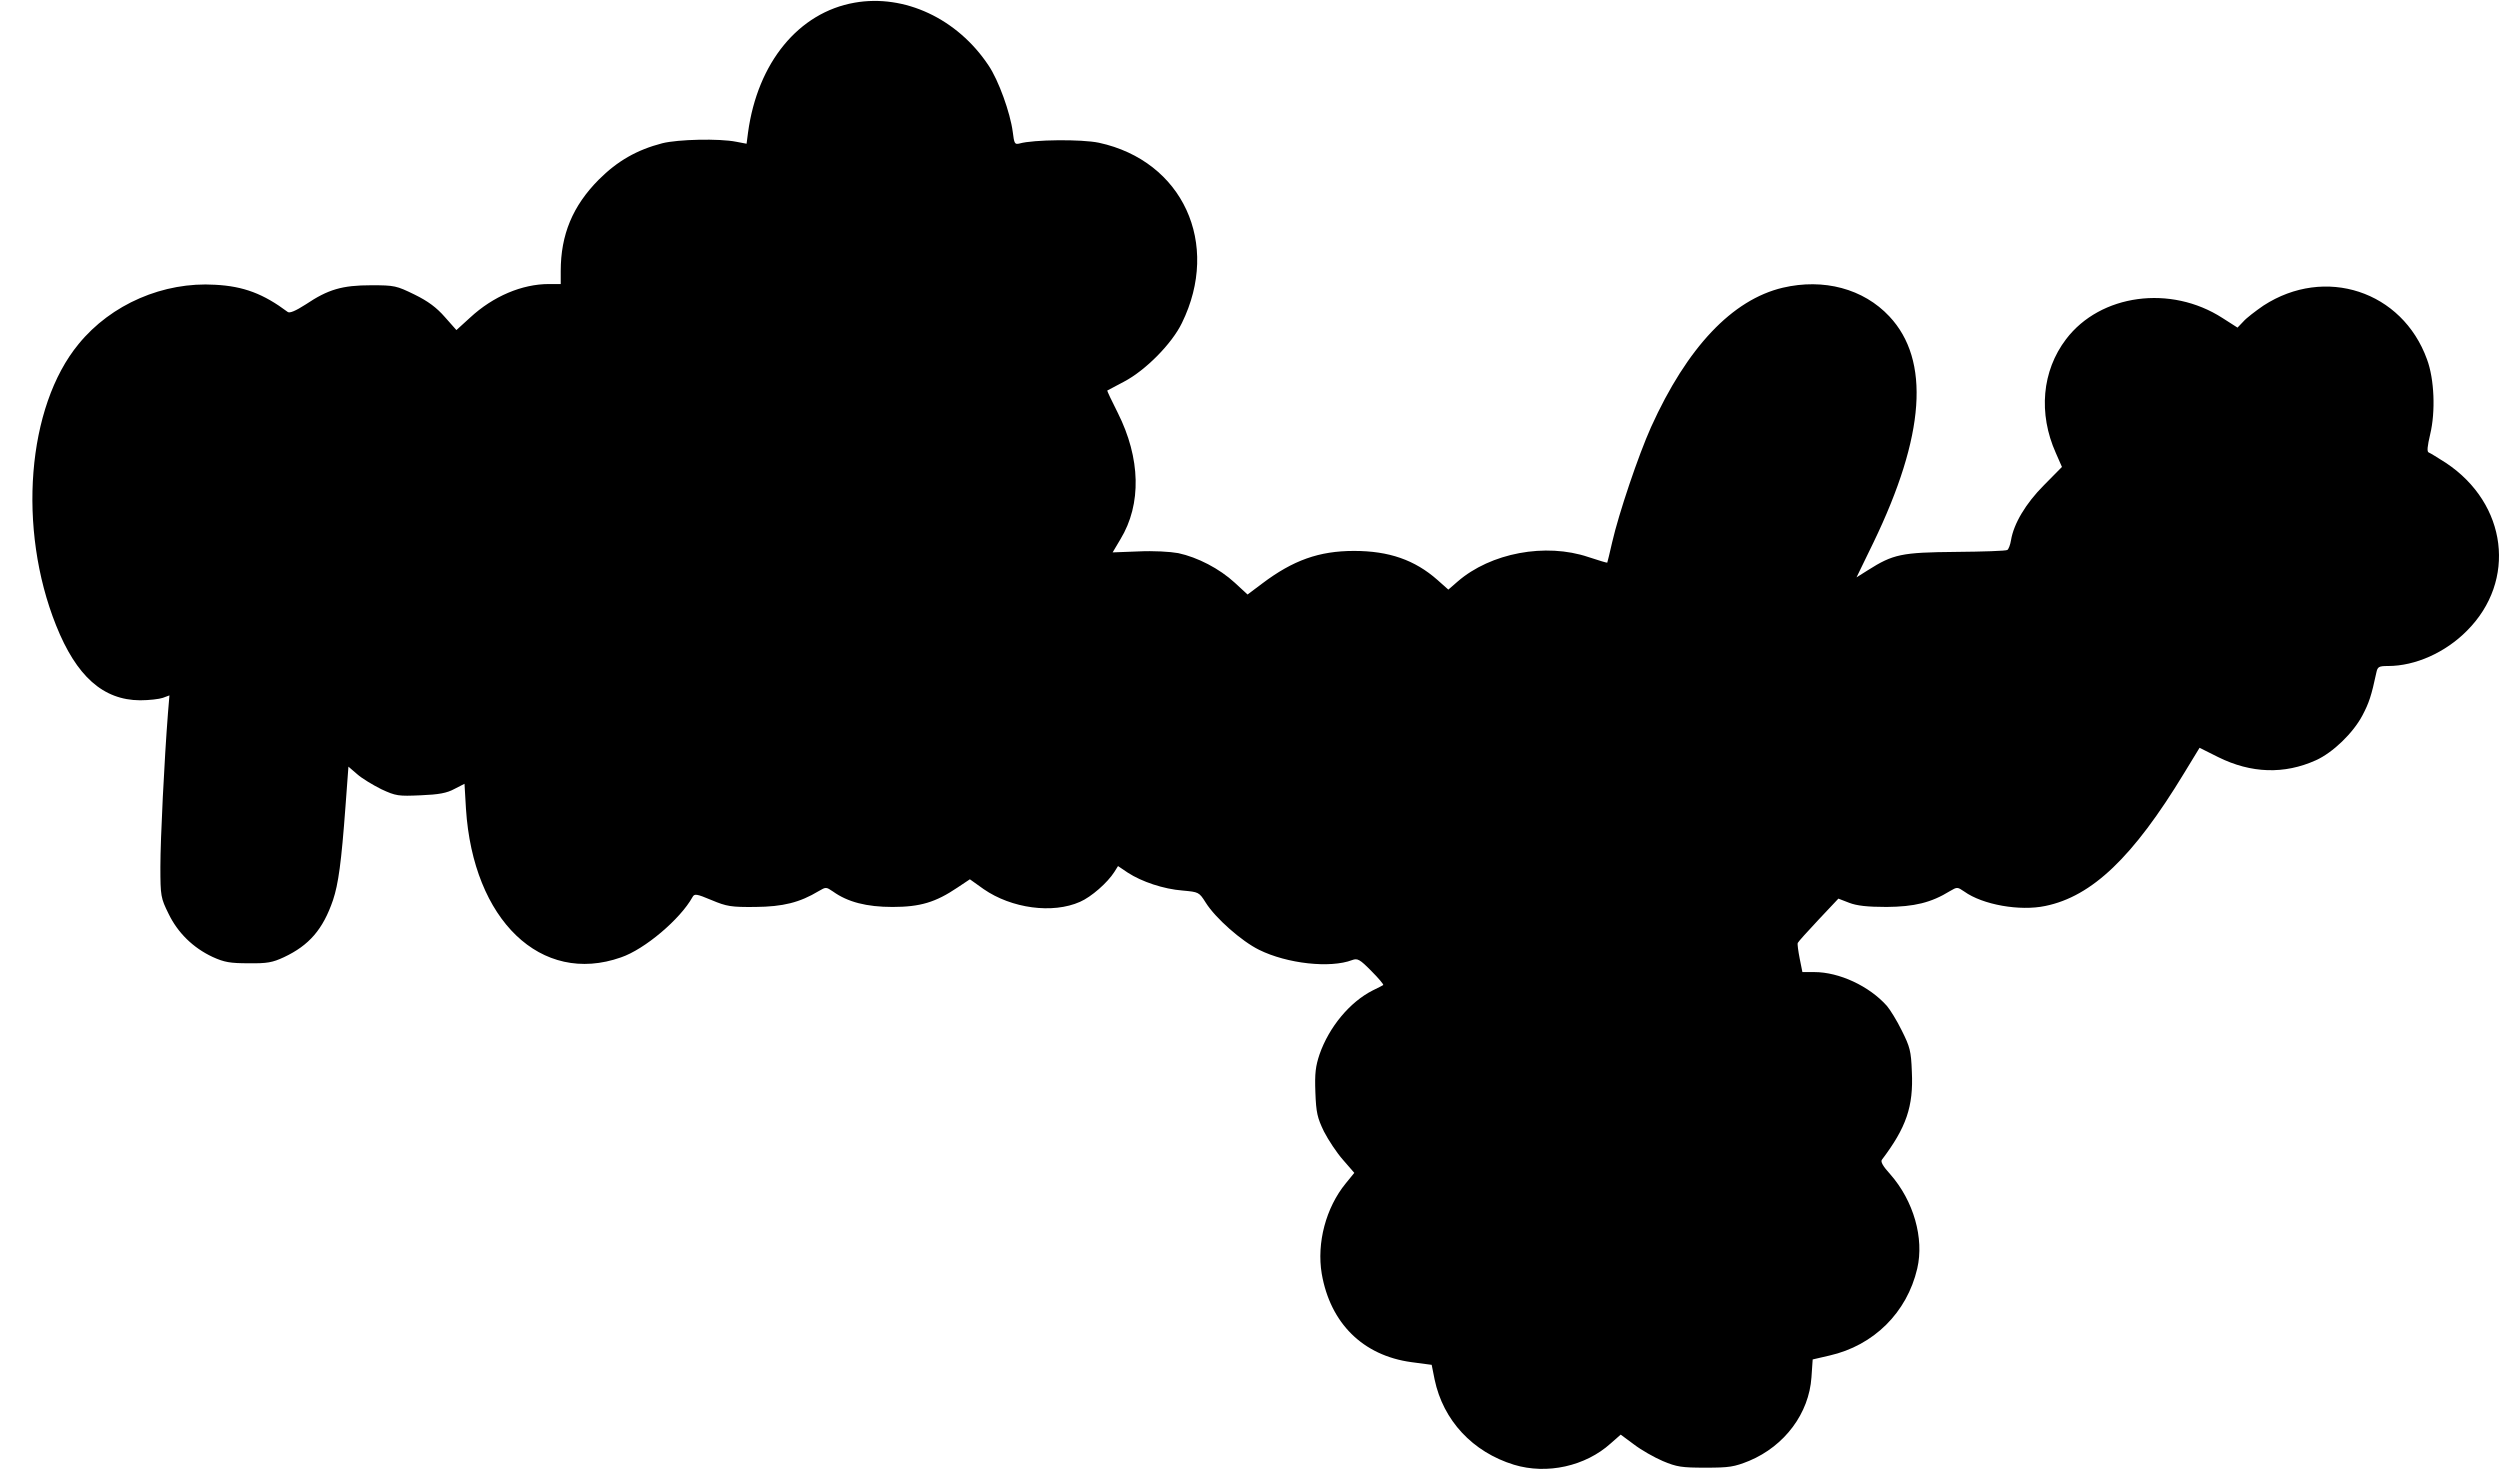
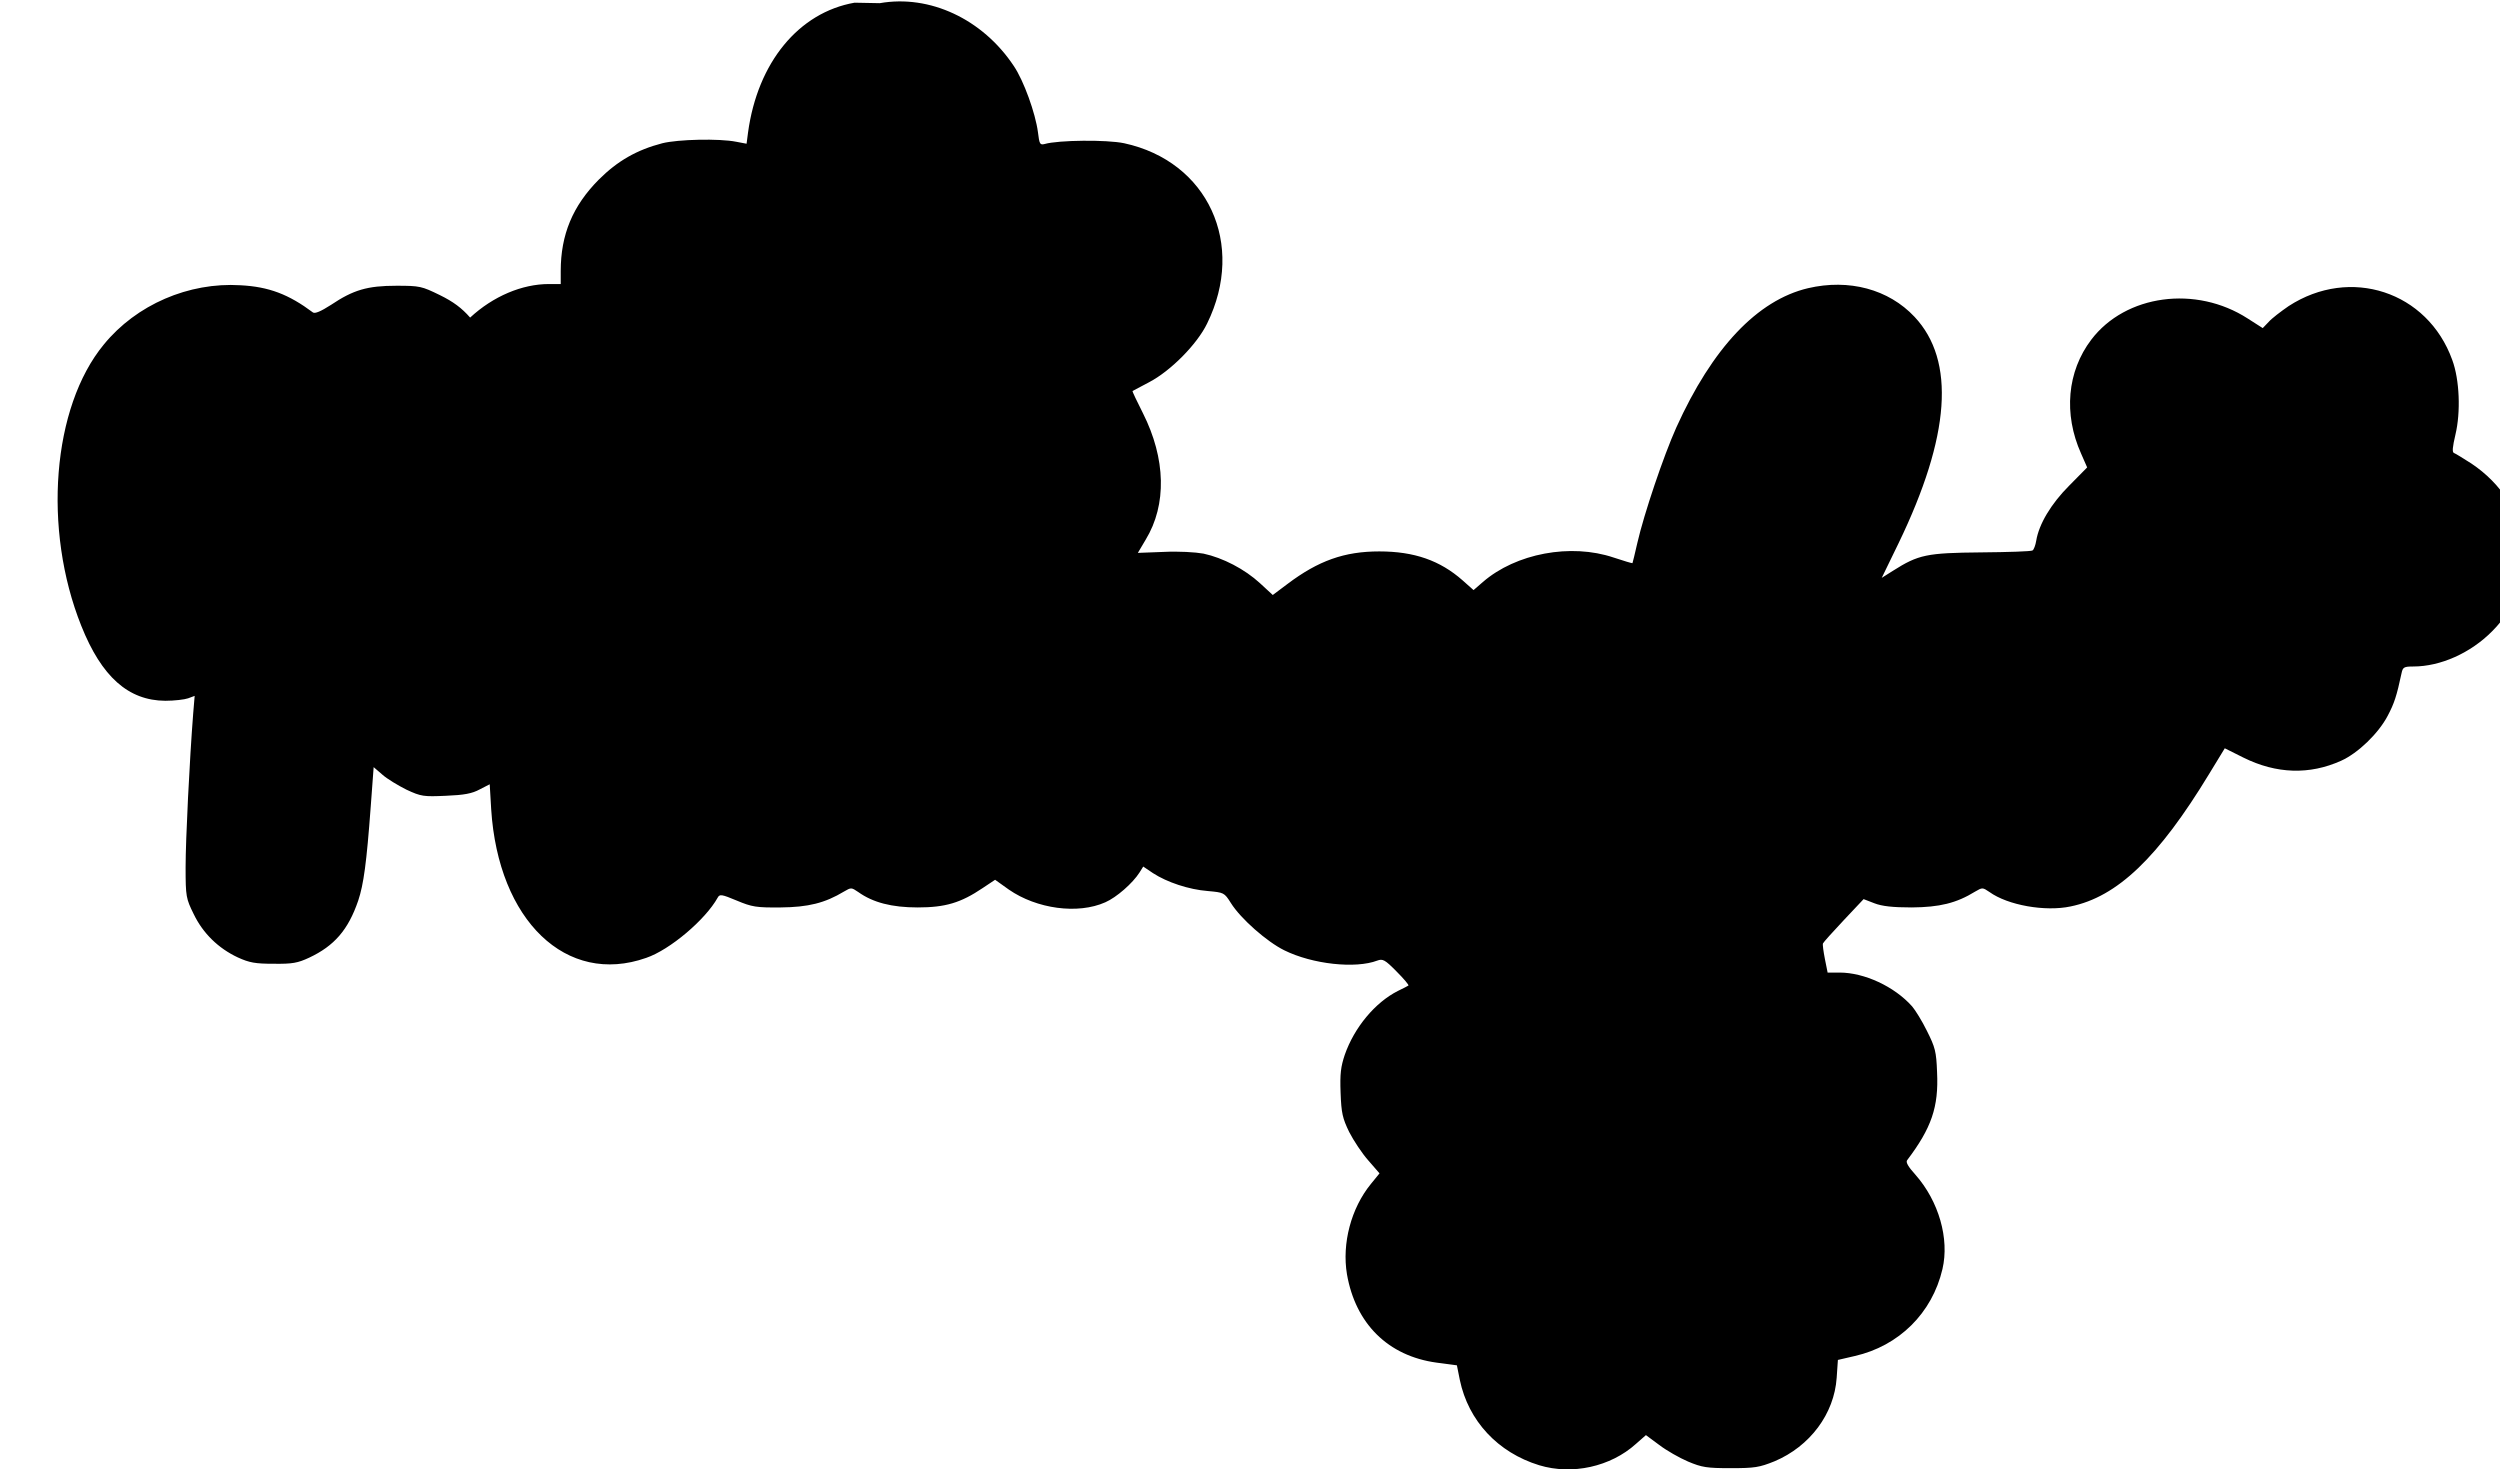
<svg xmlns="http://www.w3.org/2000/svg" version="1.0" width="1021pt" height="600pt" viewBox="0 0 1021 600" preserveAspectRatio="xMidYMid meet">
  <g transform="translate(0,600) scale(0.1,-0.1)" fill="#000000" stroke="none">
-     <path d="M3490 5989 c-228 -40 -396 -244 -435 -530 l-6 -46 -42 8 c-70 14 -238 10 -302 -6 -104 -27 -183 -72 -260 -149 -106 -107 -155 -224 -155 -373 l0 -53 -48 0 c-110 0 -228 -50 -322 -137 l-56 -51 -47 53 c-34 39 -69 65 -124 92 -74 36 -81 38 -177 38 -119 0 -176 -17 -267 -78 -42 -27 -66 -37 -74 -31 -99 74 -180 105 -296 111 -211 13 -425 -79 -558 -242 -211 -256 -250 -754 -92 -1149 83 -208 192 -305 343 -306 37 0 79 5 93 10 l27 10 -6 -72 c-15 -192 -31 -516 -31 -628 0 -120 2 -128 33 -191 38 -79 101 -140 180 -177 48 -22 72 -26 147 -26 76 -1 98 3 145 25 102 48 159 113 200 233 22 66 34 153 51 383 l12 162 36 -31 c19 -17 64 -44 98 -61 60 -28 70 -29 161 -25 74 3 107 9 138 26 l41 21 6 -102 c29 -455 307 -722 633 -607 97 33 242 156 292 246 8 15 16 14 78 -12 62 -26 80 -29 179 -28 113 1 181 18 259 65 29 17 30 17 58 -2 60 -43 137 -63 243 -63 113 0 176 19 265 79 l51 34 56 -40 c114 -79 282 -102 394 -52 46 20 112 78 140 122 l15 24 40 -27 c57 -37 146 -67 224 -73 65 -6 67 -6 94 -49 40 -64 147 -158 218 -193 115 -57 291 -76 380 -42 22 8 31 4 79 -45 29 -29 51 -55 48 -57 -2 -1 -21 -12 -43 -22 -93 -47 -178 -149 -217 -261 -16 -48 -20 -77 -17 -155 3 -83 8 -104 35 -160 18 -35 53 -88 78 -116 l46 -53 -35 -43 c-81 -99 -119 -243 -98 -369 35 -202 168 -334 366 -361 l83 -11 12 -60 c35 -167 155 -296 324 -348 135 -41 292 -6 395 87 l41 36 54 -40 c30 -23 83 -53 118 -68 57 -24 77 -27 174 -27 98 0 117 3 179 28 145 61 244 194 254 341 l5 73 69 16 c180 41 316 175 358 355 29 124 -15 277 -110 385 -30 33 -41 52 -34 60 99 131 129 217 122 359 -3 85 -8 102 -41 168 -20 41 -48 86 -61 101 -72 81 -195 138 -296 138 l-49 0 -11 55 c-6 31 -10 59 -8 64 2 5 40 47 85 95 l81 86 44 -17 c31 -12 74 -17 153 -17 113 1 181 17 259 65 29 17 30 17 58 -2 75 -54 227 -81 331 -59 191 39 359 200 566 541 l64 105 76 -38 c135 -67 270 -71 399 -13 69 31 152 111 190 183 27 51 37 81 57 175 5 24 10 27 48 27 111 0 234 55 322 144 204 204 165 518 -85 685 -33 21 -65 41 -71 43 -8 3 -6 24 6 75 22 92 17 224 -13 305 -101 280 -417 383 -668 220 -32 -22 -70 -51 -82 -65 l-24 -25 -61 39 c-212 137 -499 98 -639 -86 -99 -130 -114 -304 -42 -465 l25 -57 -73 -74 c-75 -75 -124 -158 -135 -225 -3 -19 -10 -37 -15 -40 -5 -4 -100 -7 -211 -8 -221 -2 -255 -9 -359 -75 l-46 -29 69 142 c211 437 233 745 65 924 -106 113 -268 156 -435 117 -207 -49 -391 -244 -538 -569 -52 -116 -132 -353 -159 -471 -10 -44 -19 -81 -20 -83 -1 -1 -35 9 -77 23 -175 59 -399 17 -534 -100 l-38 -33 -45 40 c-92 81 -197 118 -340 118 -143 0 -249 -38 -375 -133 l-60 -45 -52 48 c-63 58 -152 104 -231 121 -33 6 -101 10 -162 7 l-106 -4 32 54 c87 143 82 331 -11 516 -25 49 -44 90 -43 91 2 1 32 17 68 36 88 46 196 155 237 240 159 324 3 662 -339 736 -71 15 -268 13 -324 -3 -20 -5 -22 -1 -28 48 -10 77 -58 211 -99 271 -127 191 -343 292 -547 256z" />
+     <path d="M3490 5989 c-228 -40 -396 -244 -435 -530 l-6 -46 -42 8 c-70 14 -238 10 -302 -6 -104 -27 -183 -72 -260 -149 -106 -107 -155 -224 -155 -373 l0 -53 -48 0 c-110 0 -228 -50 -322 -137 c-34 39 -69 65 -124 92 -74 36 -81 38 -177 38 -119 0 -176 -17 -267 -78 -42 -27 -66 -37 -74 -31 -99 74 -180 105 -296 111 -211 13 -425 -79 -558 -242 -211 -256 -250 -754 -92 -1149 83 -208 192 -305 343 -306 37 0 79 5 93 10 l27 10 -6 -72 c-15 -192 -31 -516 -31 -628 0 -120 2 -128 33 -191 38 -79 101 -140 180 -177 48 -22 72 -26 147 -26 76 -1 98 3 145 25 102 48 159 113 200 233 22 66 34 153 51 383 l12 162 36 -31 c19 -17 64 -44 98 -61 60 -28 70 -29 161 -25 74 3 107 9 138 26 l41 21 6 -102 c29 -455 307 -722 633 -607 97 33 242 156 292 246 8 15 16 14 78 -12 62 -26 80 -29 179 -28 113 1 181 18 259 65 29 17 30 17 58 -2 60 -43 137 -63 243 -63 113 0 176 19 265 79 l51 34 56 -40 c114 -79 282 -102 394 -52 46 20 112 78 140 122 l15 24 40 -27 c57 -37 146 -67 224 -73 65 -6 67 -6 94 -49 40 -64 147 -158 218 -193 115 -57 291 -76 380 -42 22 8 31 4 79 -45 29 -29 51 -55 48 -57 -2 -1 -21 -12 -43 -22 -93 -47 -178 -149 -217 -261 -16 -48 -20 -77 -17 -155 3 -83 8 -104 35 -160 18 -35 53 -88 78 -116 l46 -53 -35 -43 c-81 -99 -119 -243 -98 -369 35 -202 168 -334 366 -361 l83 -11 12 -60 c35 -167 155 -296 324 -348 135 -41 292 -6 395 87 l41 36 54 -40 c30 -23 83 -53 118 -68 57 -24 77 -27 174 -27 98 0 117 3 179 28 145 61 244 194 254 341 l5 73 69 16 c180 41 316 175 358 355 29 124 -15 277 -110 385 -30 33 -41 52 -34 60 99 131 129 217 122 359 -3 85 -8 102 -41 168 -20 41 -48 86 -61 101 -72 81 -195 138 -296 138 l-49 0 -11 55 c-6 31 -10 59 -8 64 2 5 40 47 85 95 l81 86 44 -17 c31 -12 74 -17 153 -17 113 1 181 17 259 65 29 17 30 17 58 -2 75 -54 227 -81 331 -59 191 39 359 200 566 541 l64 105 76 -38 c135 -67 270 -71 399 -13 69 31 152 111 190 183 27 51 37 81 57 175 5 24 10 27 48 27 111 0 234 55 322 144 204 204 165 518 -85 685 -33 21 -65 41 -71 43 -8 3 -6 24 6 75 22 92 17 224 -13 305 -101 280 -417 383 -668 220 -32 -22 -70 -51 -82 -65 l-24 -25 -61 39 c-212 137 -499 98 -639 -86 -99 -130 -114 -304 -42 -465 l25 -57 -73 -74 c-75 -75 -124 -158 -135 -225 -3 -19 -10 -37 -15 -40 -5 -4 -100 -7 -211 -8 -221 -2 -255 -9 -359 -75 l-46 -29 69 142 c211 437 233 745 65 924 -106 113 -268 156 -435 117 -207 -49 -391 -244 -538 -569 -52 -116 -132 -353 -159 -471 -10 -44 -19 -81 -20 -83 -1 -1 -35 9 -77 23 -175 59 -399 17 -534 -100 l-38 -33 -45 40 c-92 81 -197 118 -340 118 -143 0 -249 -38 -375 -133 l-60 -45 -52 48 c-63 58 -152 104 -231 121 -33 6 -101 10 -162 7 l-106 -4 32 54 c87 143 82 331 -11 516 -25 49 -44 90 -43 91 2 1 32 17 68 36 88 46 196 155 237 240 159 324 3 662 -339 736 -71 15 -268 13 -324 -3 -20 -5 -22 -1 -28 48 -10 77 -58 211 -99 271 -127 191 -343 292 -547 256z" />
  </g>
</svg>